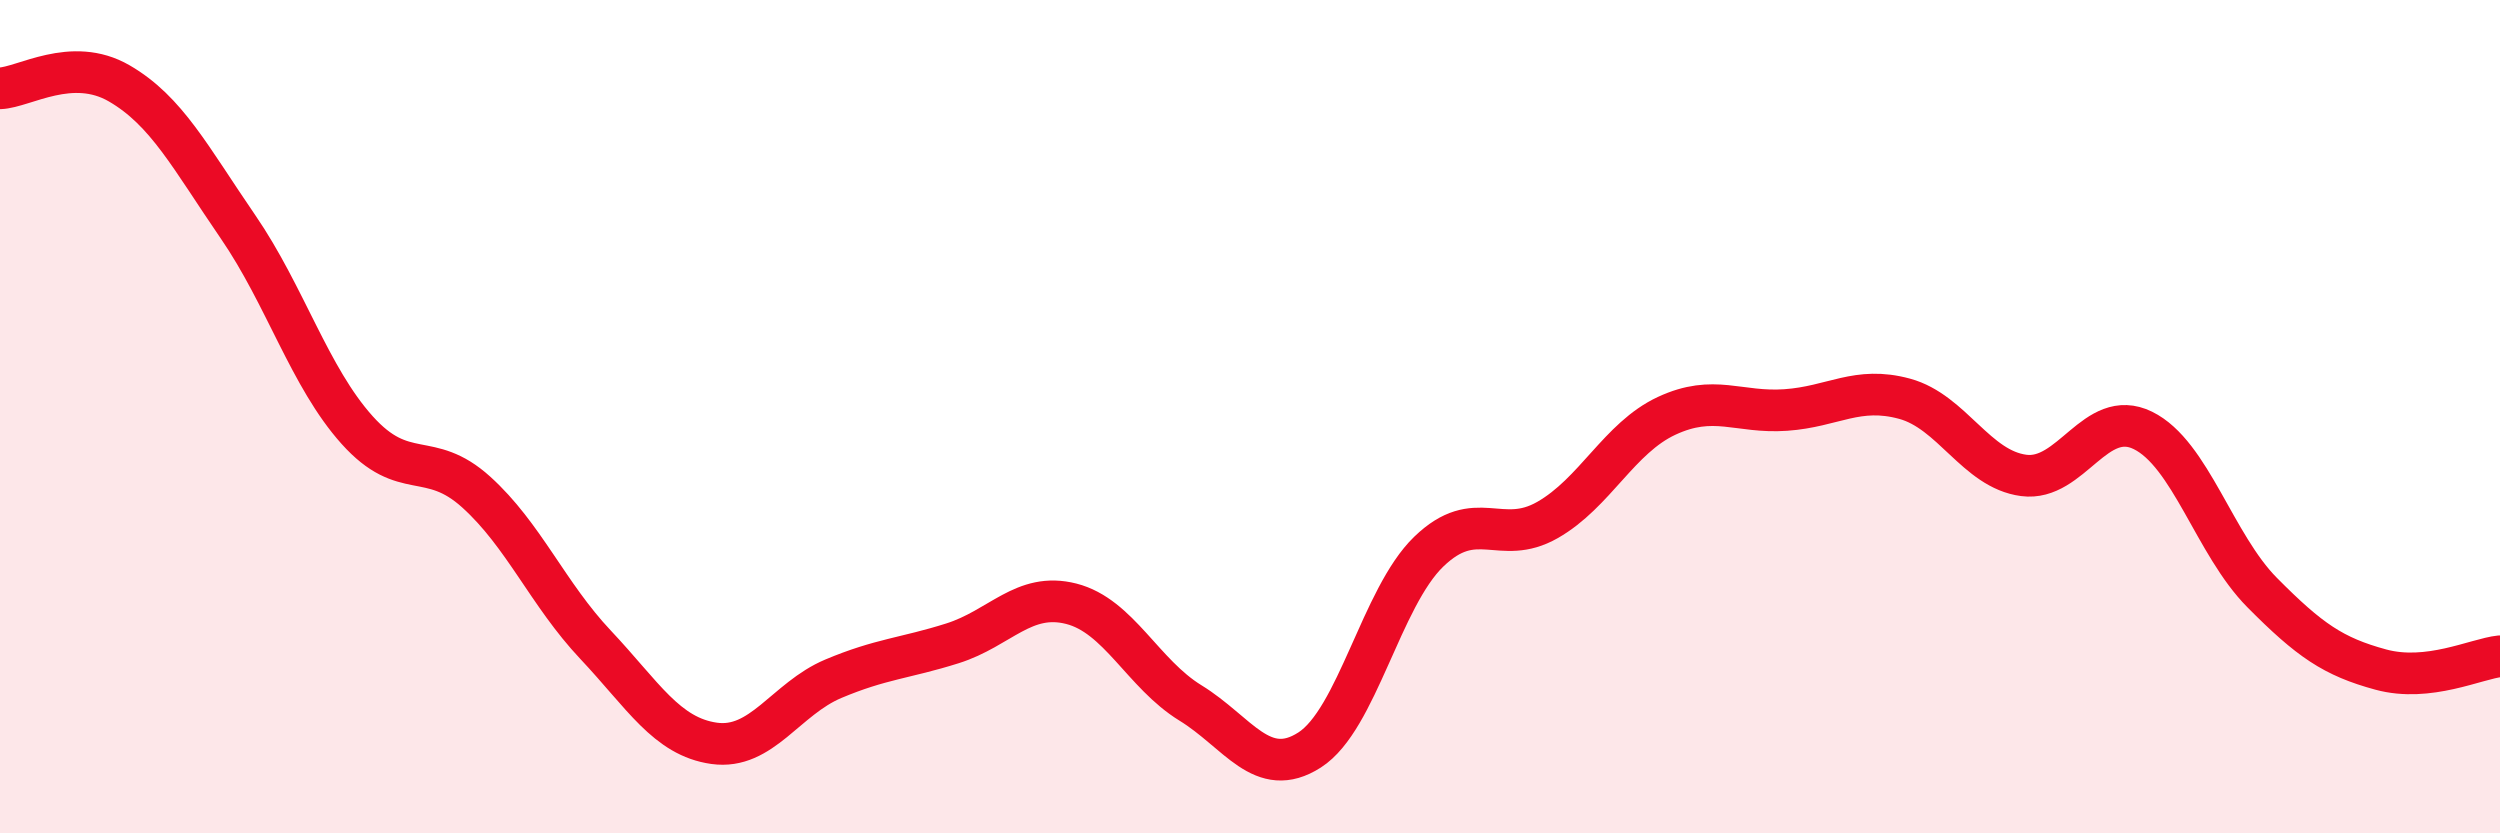
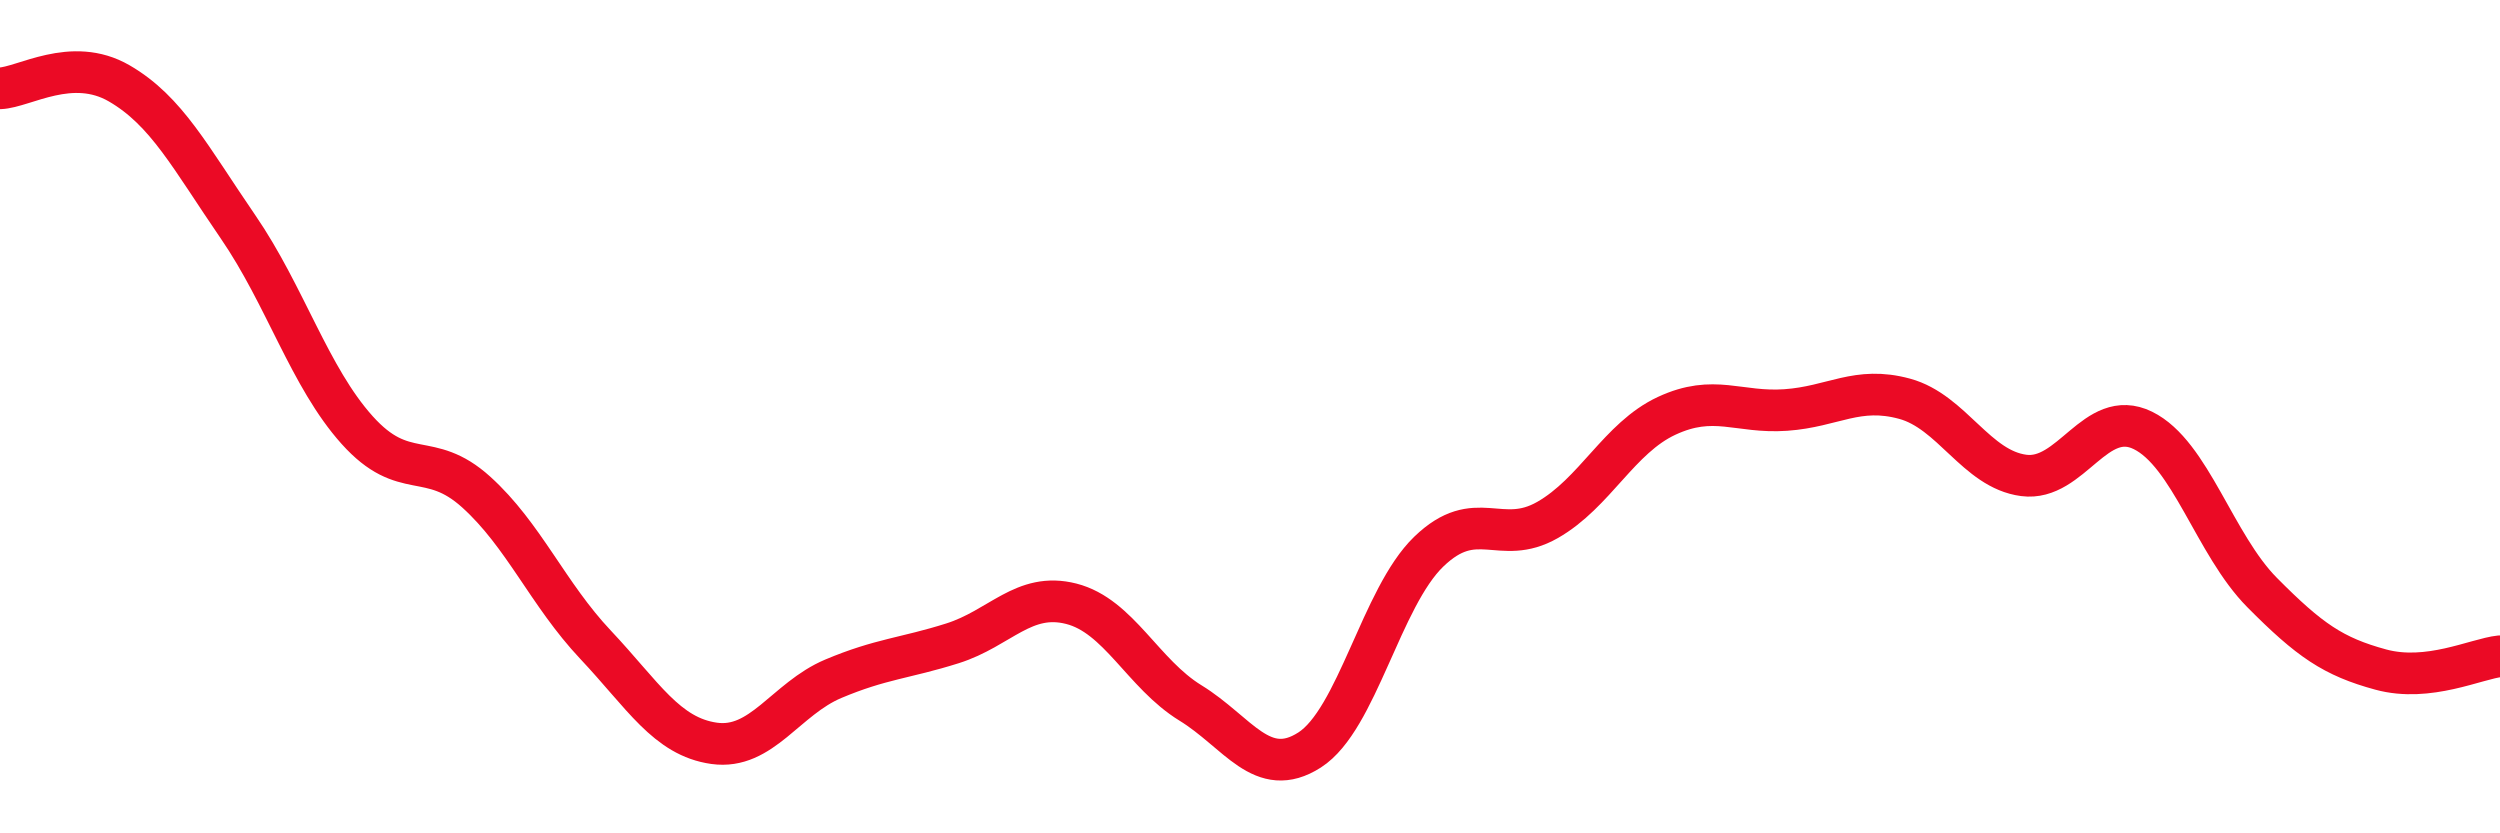
<svg xmlns="http://www.w3.org/2000/svg" width="60" height="20" viewBox="0 0 60 20">
-   <path d="M 0,2.12 C 0.57,2.1 1.72,1.34 2.86,2 C 4,2.66 4.57,3.78 5.71,5.44 C 6.85,7.1 7.43,9.05 8.57,10.32 C 9.71,11.59 10.29,10.78 11.43,11.81 C 12.57,12.84 13.15,14.26 14.29,15.47 C 15.43,16.68 16,17.68 17.14,17.84 C 18.28,18 18.86,16.77 20,16.29 C 21.14,15.81 21.72,15.8 22.86,15.44 C 24,15.08 24.57,14.2 25.71,14.49 C 26.85,14.78 27.43,16.17 28.57,16.87 C 29.71,17.57 30.29,18.73 31.43,18 C 32.57,17.27 33.15,14.34 34.29,13.24 C 35.43,12.14 36,13.13 37.14,12.48 C 38.28,11.83 38.86,10.51 40,9.98 C 41.14,9.45 41.72,9.92 42.86,9.84 C 44,9.76 44.57,9.26 45.71,9.57 C 46.85,9.88 47.43,11.26 48.57,11.41 C 49.71,11.56 50.29,9.77 51.43,10.33 C 52.57,10.89 53.15,13.07 54.29,14.22 C 55.43,15.37 56,15.76 57.14,16.07 C 58.28,16.38 59.43,15.81 60,15.75L60 20L0 20Z" fill="#EB0A25" opacity="0.1" stroke-linecap="round" stroke-linejoin="round" />
  <path d="M 0,2.12 C 0.57,2.1 1.72,1.34 2.86,2 C 4,2.66 4.57,3.78 5.71,5.44 C 6.85,7.1 7.43,9.05 8.57,10.32 C 9.71,11.59 10.29,10.78 11.43,11.81 C 12.57,12.84 13.15,14.26 14.29,15.47 C 15.43,16.68 16,17.68 17.14,17.84 C 18.28,18 18.86,16.77 20,16.29 C 21.14,15.81 21.72,15.8 22.86,15.44 C 24,15.08 24.57,14.2 25.71,14.49 C 26.85,14.78 27.43,16.17 28.57,16.87 C 29.71,17.57 30.29,18.73 31.43,18 C 32.57,17.27 33.15,14.34 34.29,13.24 C 35.43,12.14 36,13.13 37.14,12.48 C 38.28,11.83 38.86,10.51 40,9.98 C 41.14,9.45 41.72,9.92 42.86,9.84 C 44,9.76 44.57,9.26 45.71,9.57 C 46.85,9.88 47.43,11.26 48.57,11.41 C 49.71,11.56 50.29,9.77 51.43,10.33 C 52.57,10.89 53.15,13.07 54.29,14.22 C 55.43,15.37 56,15.76 57.14,16.07 C 58.28,16.38 59.43,15.81 60,15.75" stroke="#EB0A25" stroke-width="1" fill="none" stroke-linecap="round" stroke-linejoin="round" />
</svg>